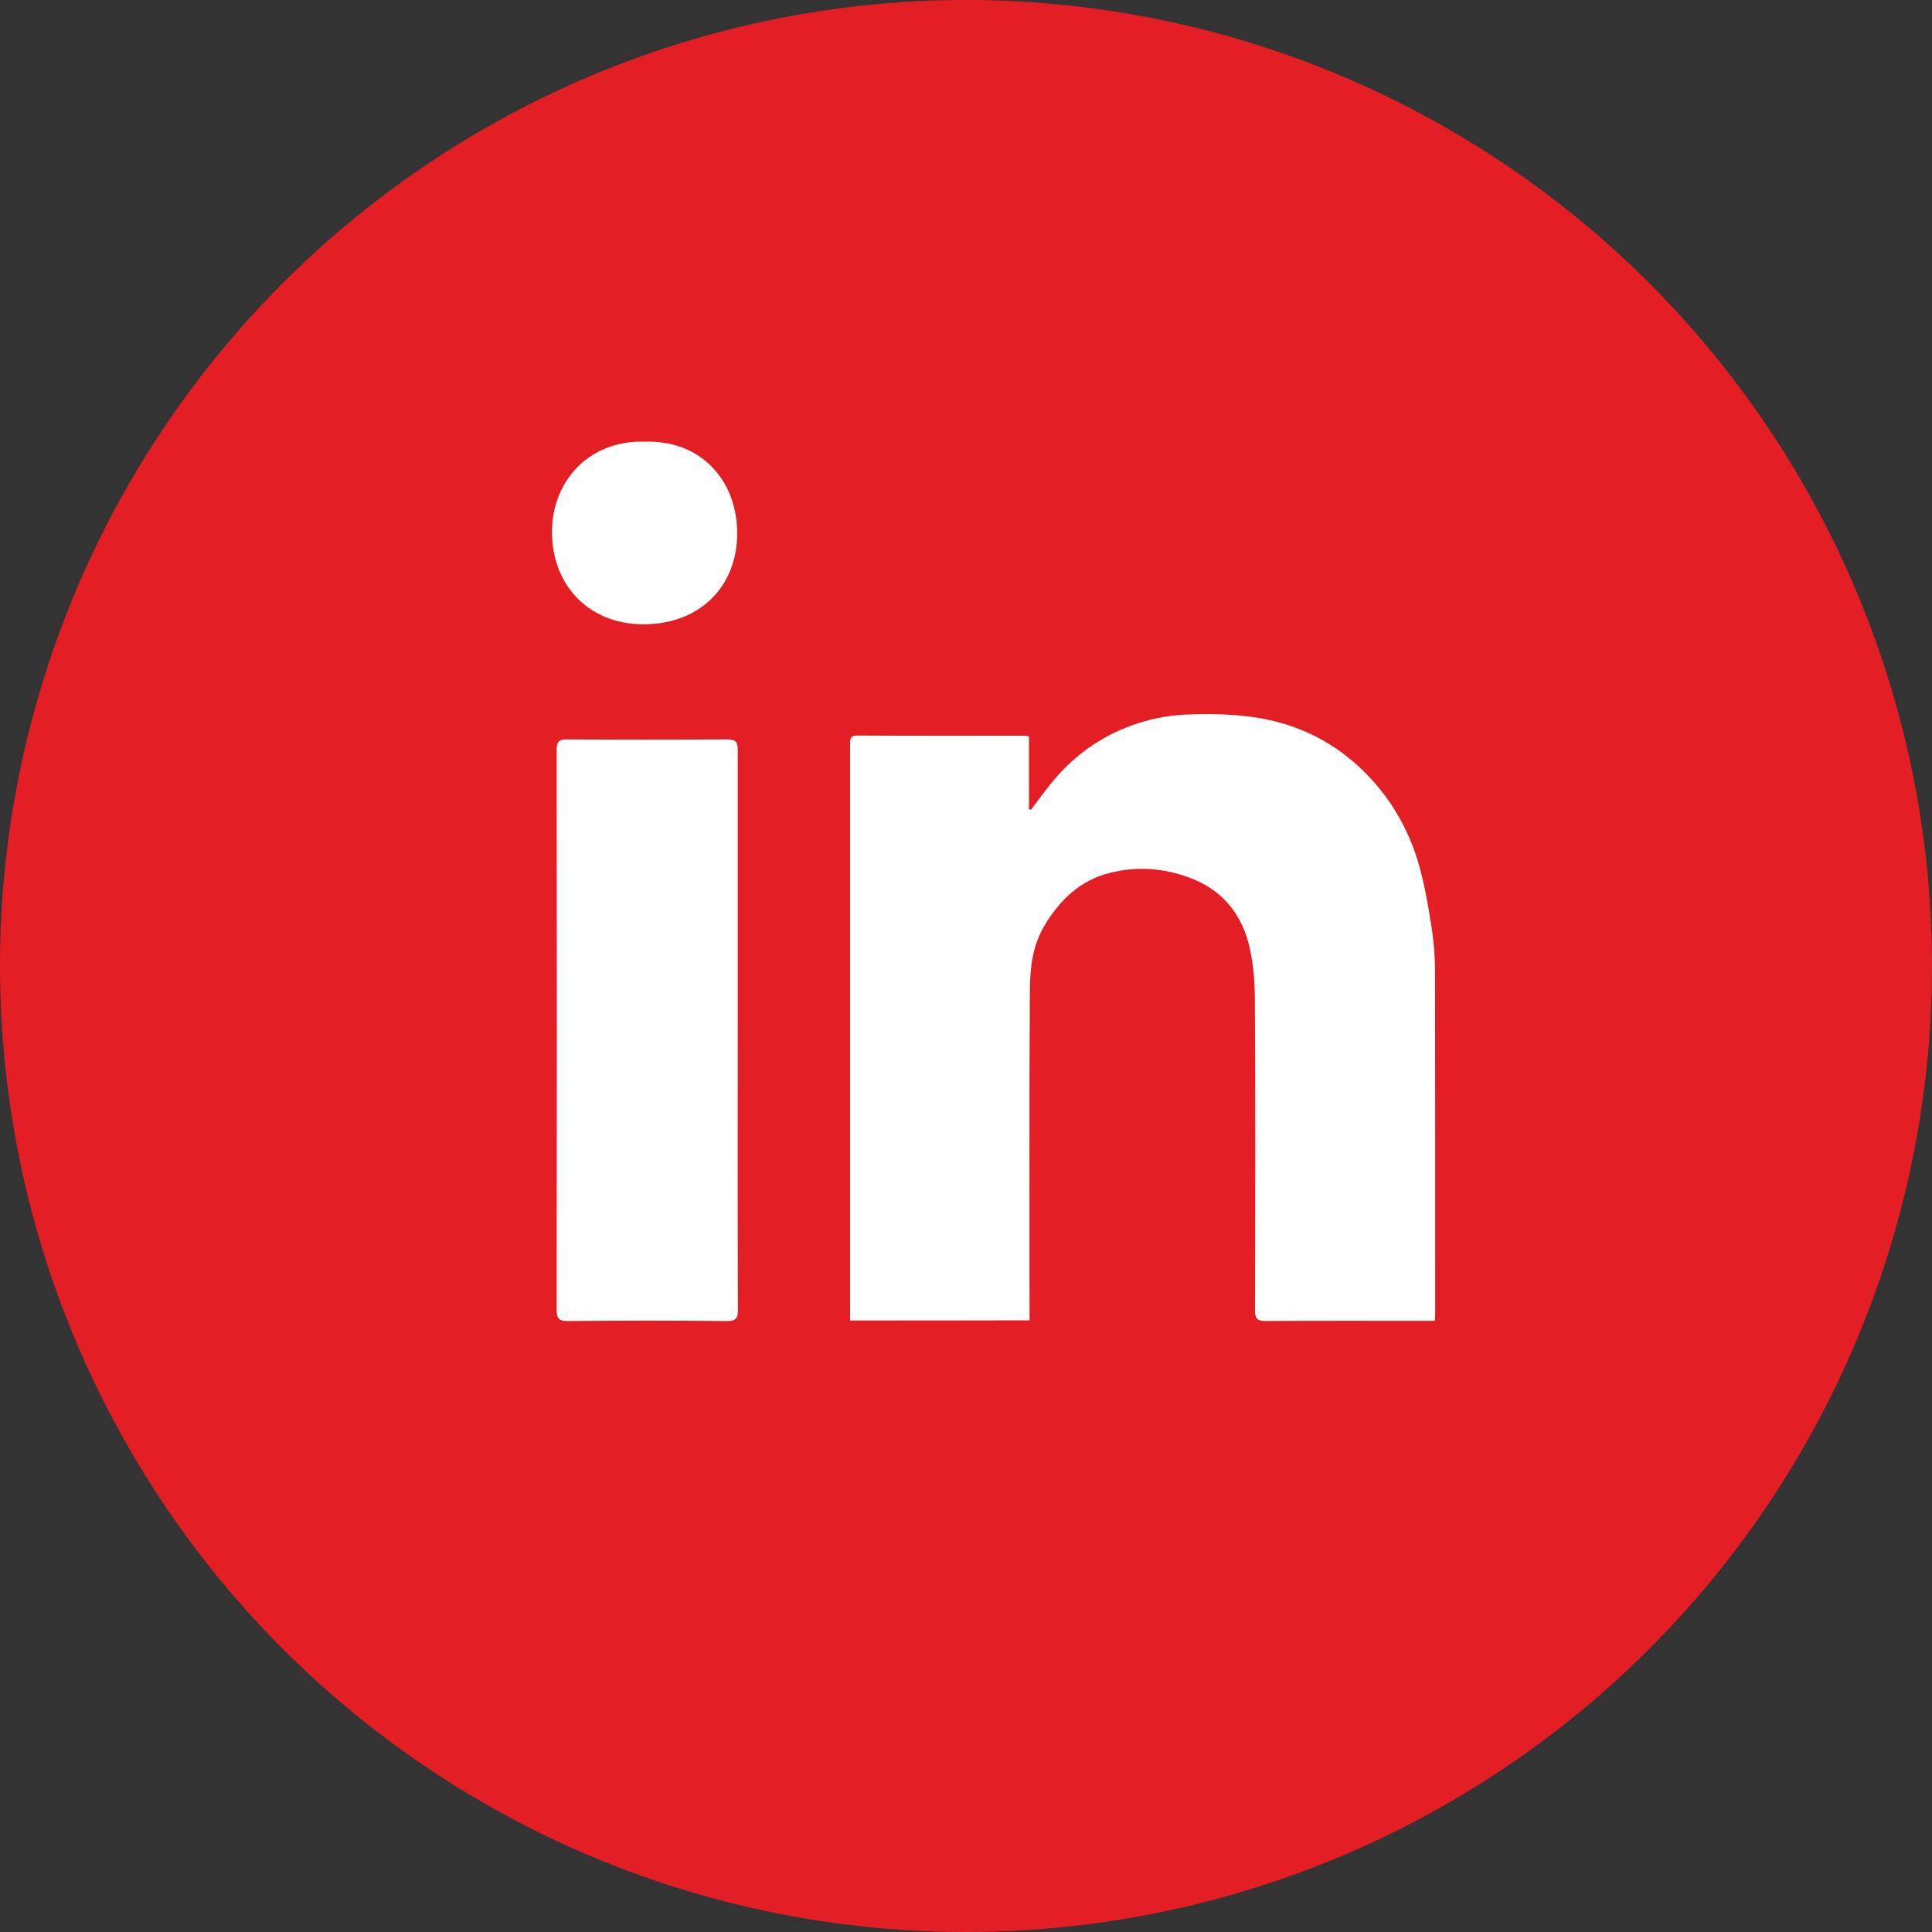
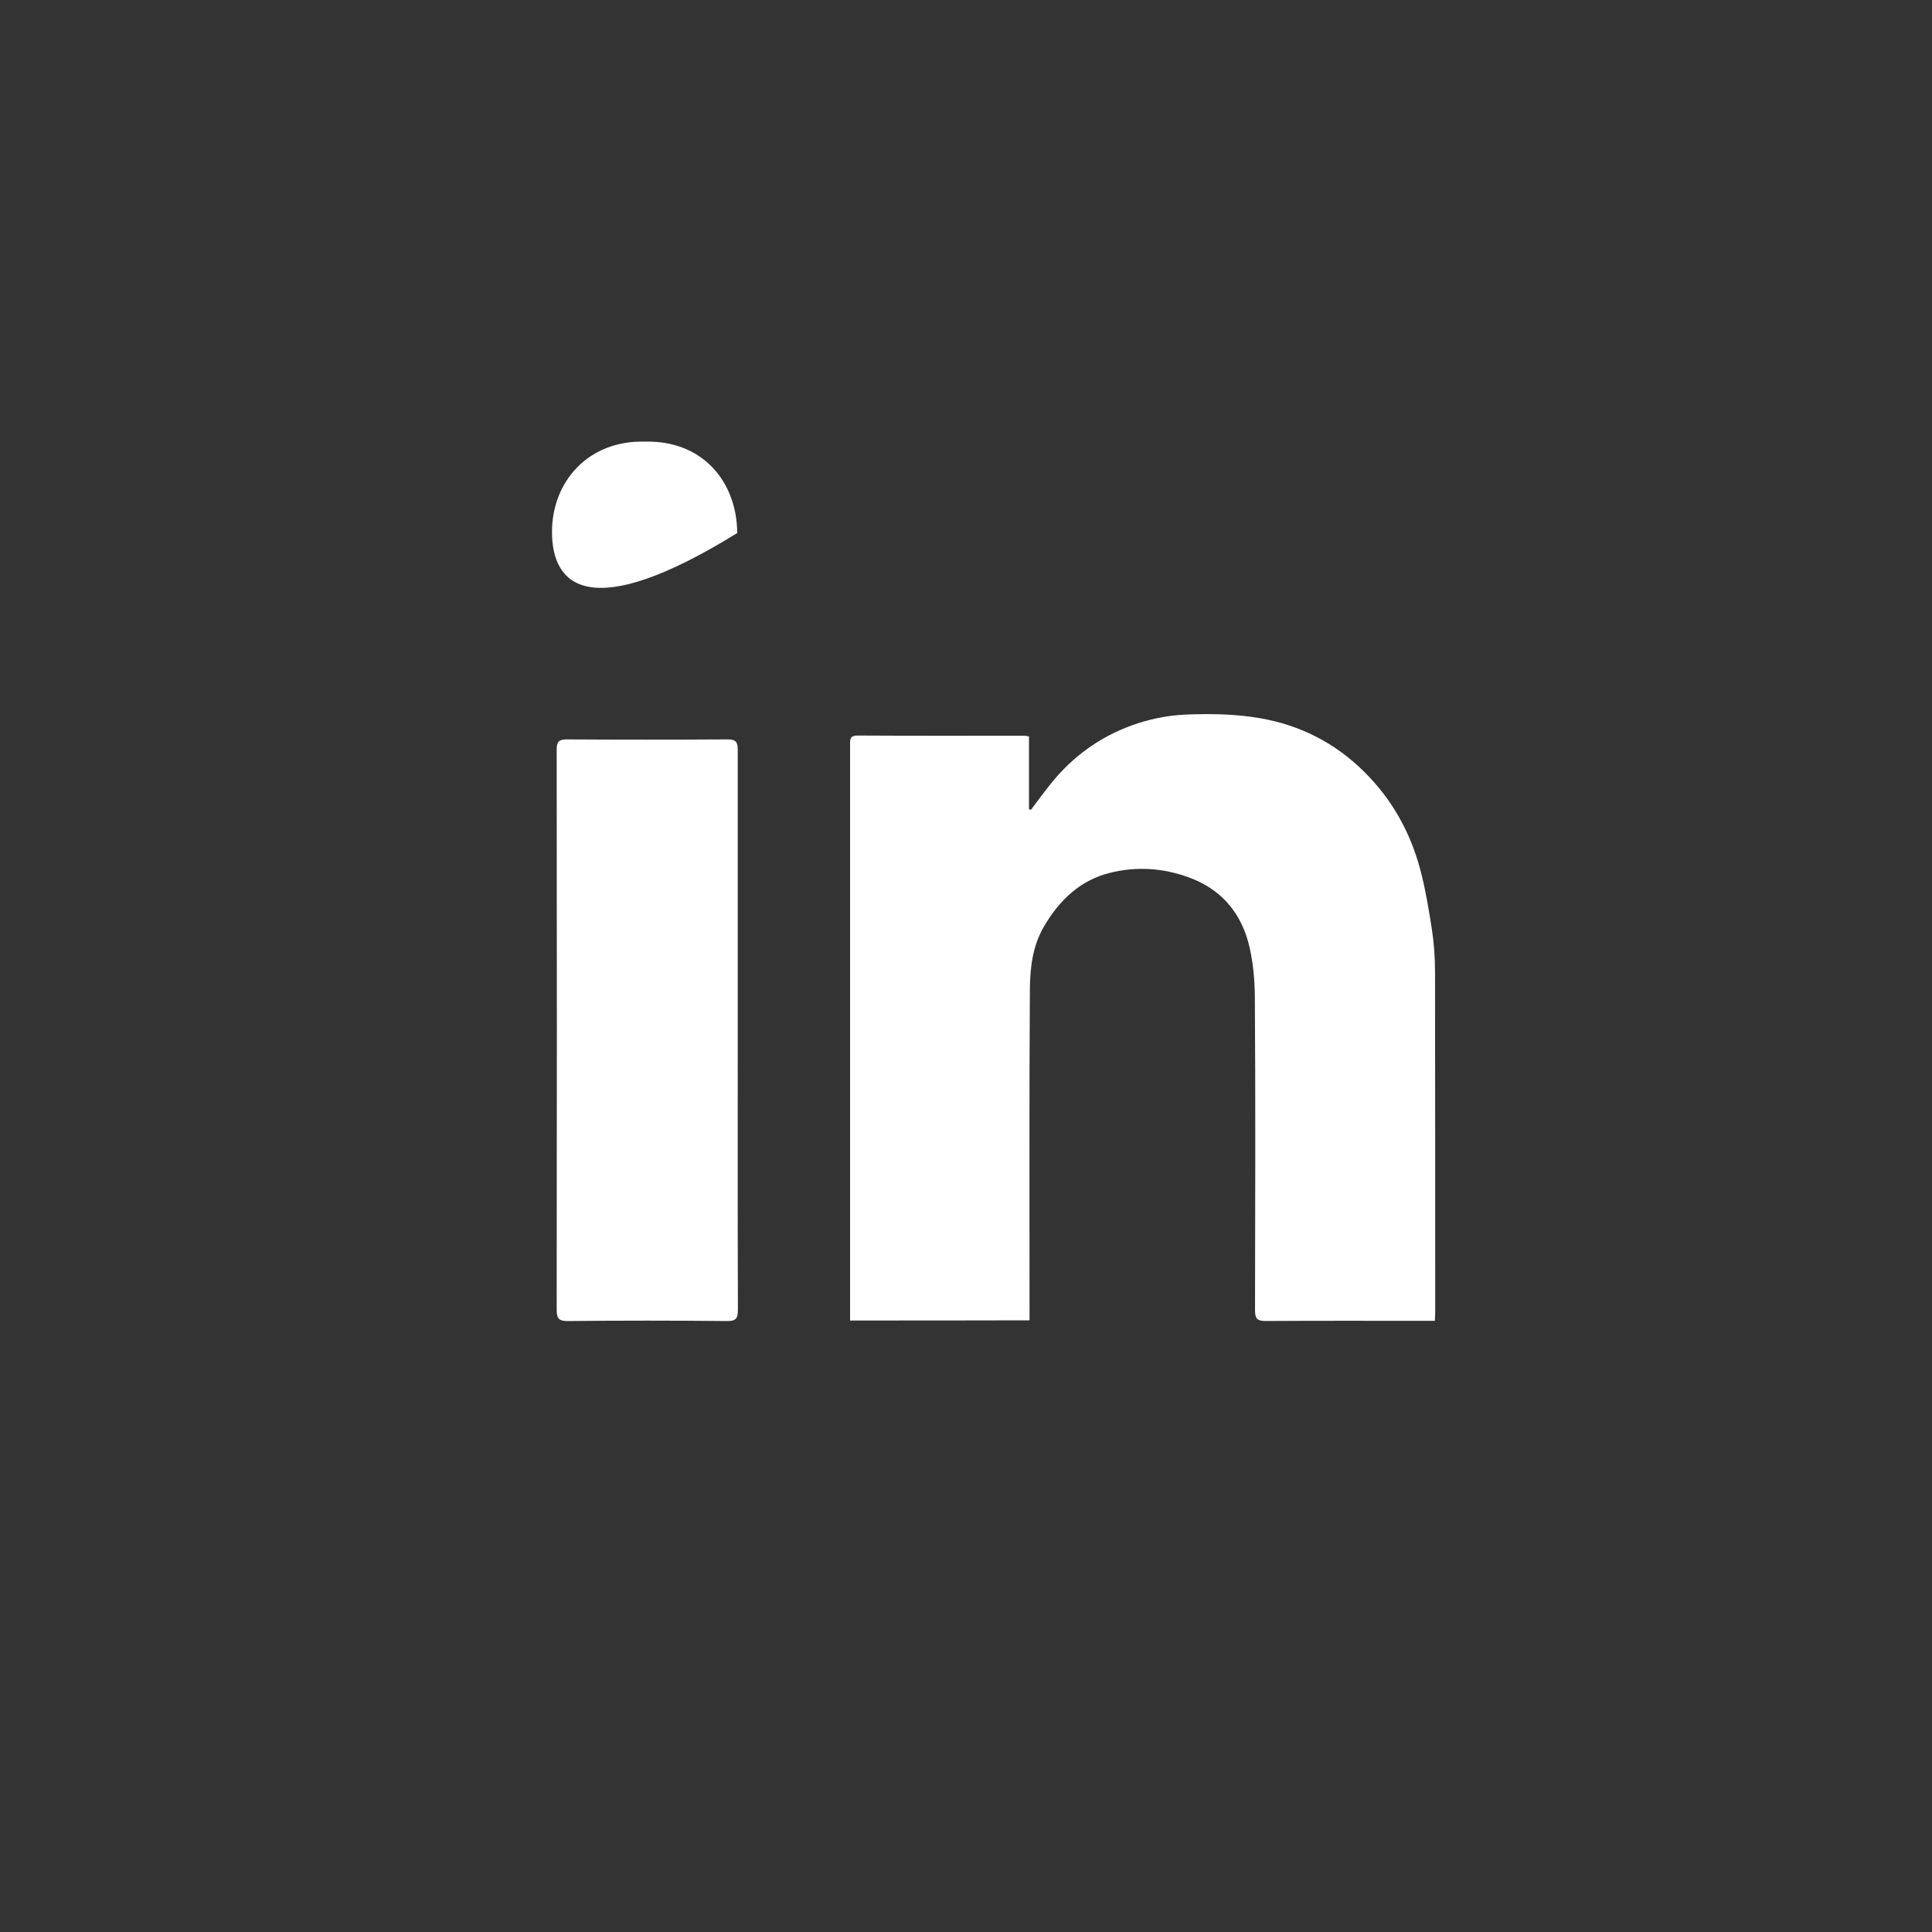
<svg xmlns="http://www.w3.org/2000/svg" width="35" height="35" viewBox="0 0 35 35" fill="none">
  <rect x="0" y="0" width="35" height="35" fill="#333333" stroke="none" />
-   <circle cx="17.5" cy="17.5" r="17.5" fill="#E31E25" />
  <path d="M15.4 23.922C15.4 23.846 15.4 23.773 15.4 23.701C15.4 20.298 15.4 16.898 15.4 13.495C15.4 13.4 15.393 13.325 15.532 13.325C16.537 13.331 17.545 13.328 18.55 13.328C18.575 13.328 18.6 13.334 18.641 13.341C18.641 13.783 18.641 14.219 18.641 14.658C18.654 14.661 18.663 14.668 18.676 14.671C18.802 14.506 18.923 14.336 19.055 14.175C19.441 13.701 19.924 13.353 20.493 13.145C20.802 13.031 21.141 12.961 21.466 12.946C21.915 12.927 22.373 12.933 22.815 13.009C23.542 13.132 24.183 13.454 24.714 13.982C25.216 14.478 25.548 15.075 25.728 15.748C25.823 16.105 25.883 16.472 25.94 16.835C25.978 17.088 25.997 17.347 25.997 17.6C26 19.653 26 21.707 26 23.761C26 23.811 25.997 23.862 25.994 23.928C25.934 23.928 25.883 23.928 25.833 23.928C24.863 23.928 23.896 23.925 22.926 23.931C22.765 23.931 22.736 23.878 22.736 23.732C22.739 21.843 22.746 19.95 22.733 18.061C22.73 17.729 22.698 17.385 22.613 17.066C22.458 16.506 22.104 16.102 21.542 15.897C21.068 15.723 20.588 15.691 20.101 15.814C19.564 15.95 19.194 16.307 18.916 16.778C18.701 17.142 18.66 17.543 18.657 17.944C18.645 19.862 18.651 21.776 18.651 23.694C18.651 23.767 18.651 23.84 18.651 23.919C17.561 23.922 16.49 23.922 15.4 23.922Z" fill="white" />
  <path d="M13.365 18.674C13.365 20.358 13.362 22.042 13.368 23.726C13.368 23.878 13.337 23.935 13.169 23.932C12.206 23.922 11.242 23.922 10.278 23.932C10.12 23.932 10.085 23.878 10.085 23.733C10.089 20.349 10.089 16.962 10.085 13.578C10.085 13.442 10.123 13.395 10.262 13.395C11.236 13.401 12.209 13.401 13.185 13.395C13.337 13.395 13.365 13.451 13.365 13.587C13.365 15.284 13.365 16.981 13.365 18.674Z" fill="white" />
-   <path d="M11.69 8.001C12.73 7.976 13.352 8.731 13.355 9.657C13.359 10.604 12.695 11.312 11.652 11.309C10.682 11.309 9.997 10.614 10 9.631C10.003 8.712 10.67 7.969 11.69 8.001Z" fill="white" />
+   <path d="M11.69 8.001C12.73 7.976 13.352 8.731 13.355 9.657C10.682 11.309 9.997 10.614 10 9.631C10.003 8.712 10.67 7.969 11.69 8.001Z" fill="white" />
</svg>